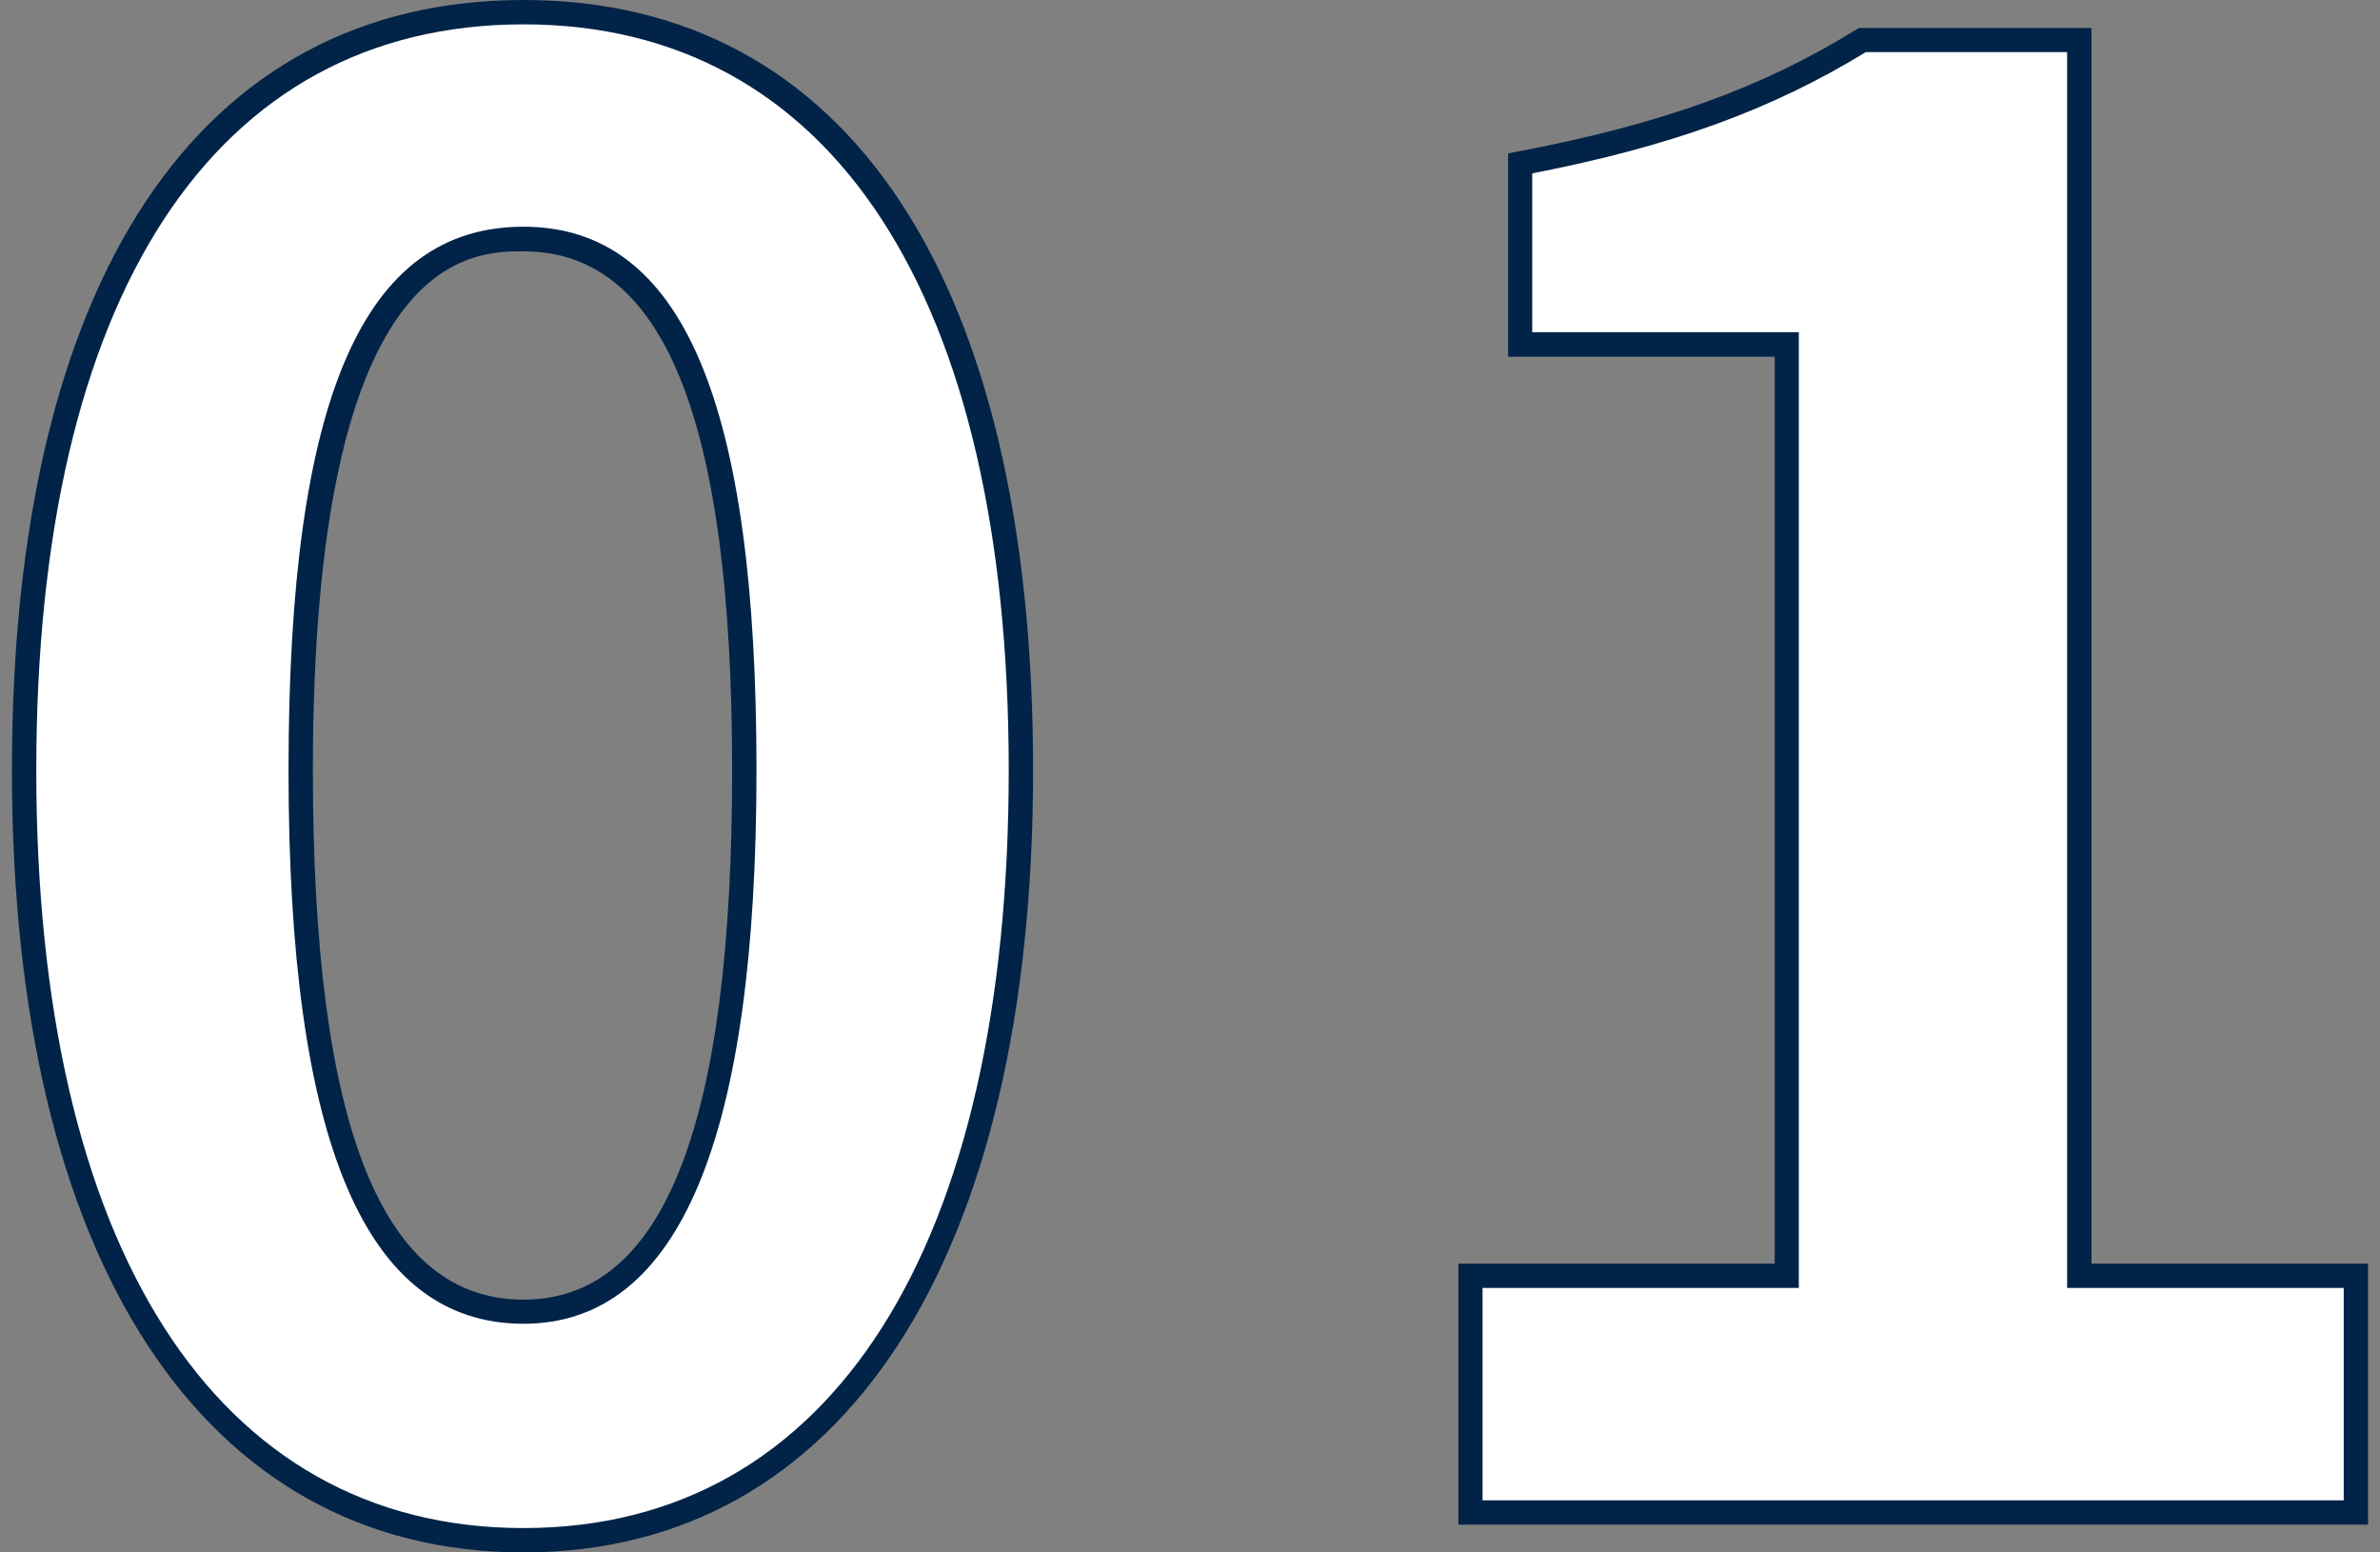
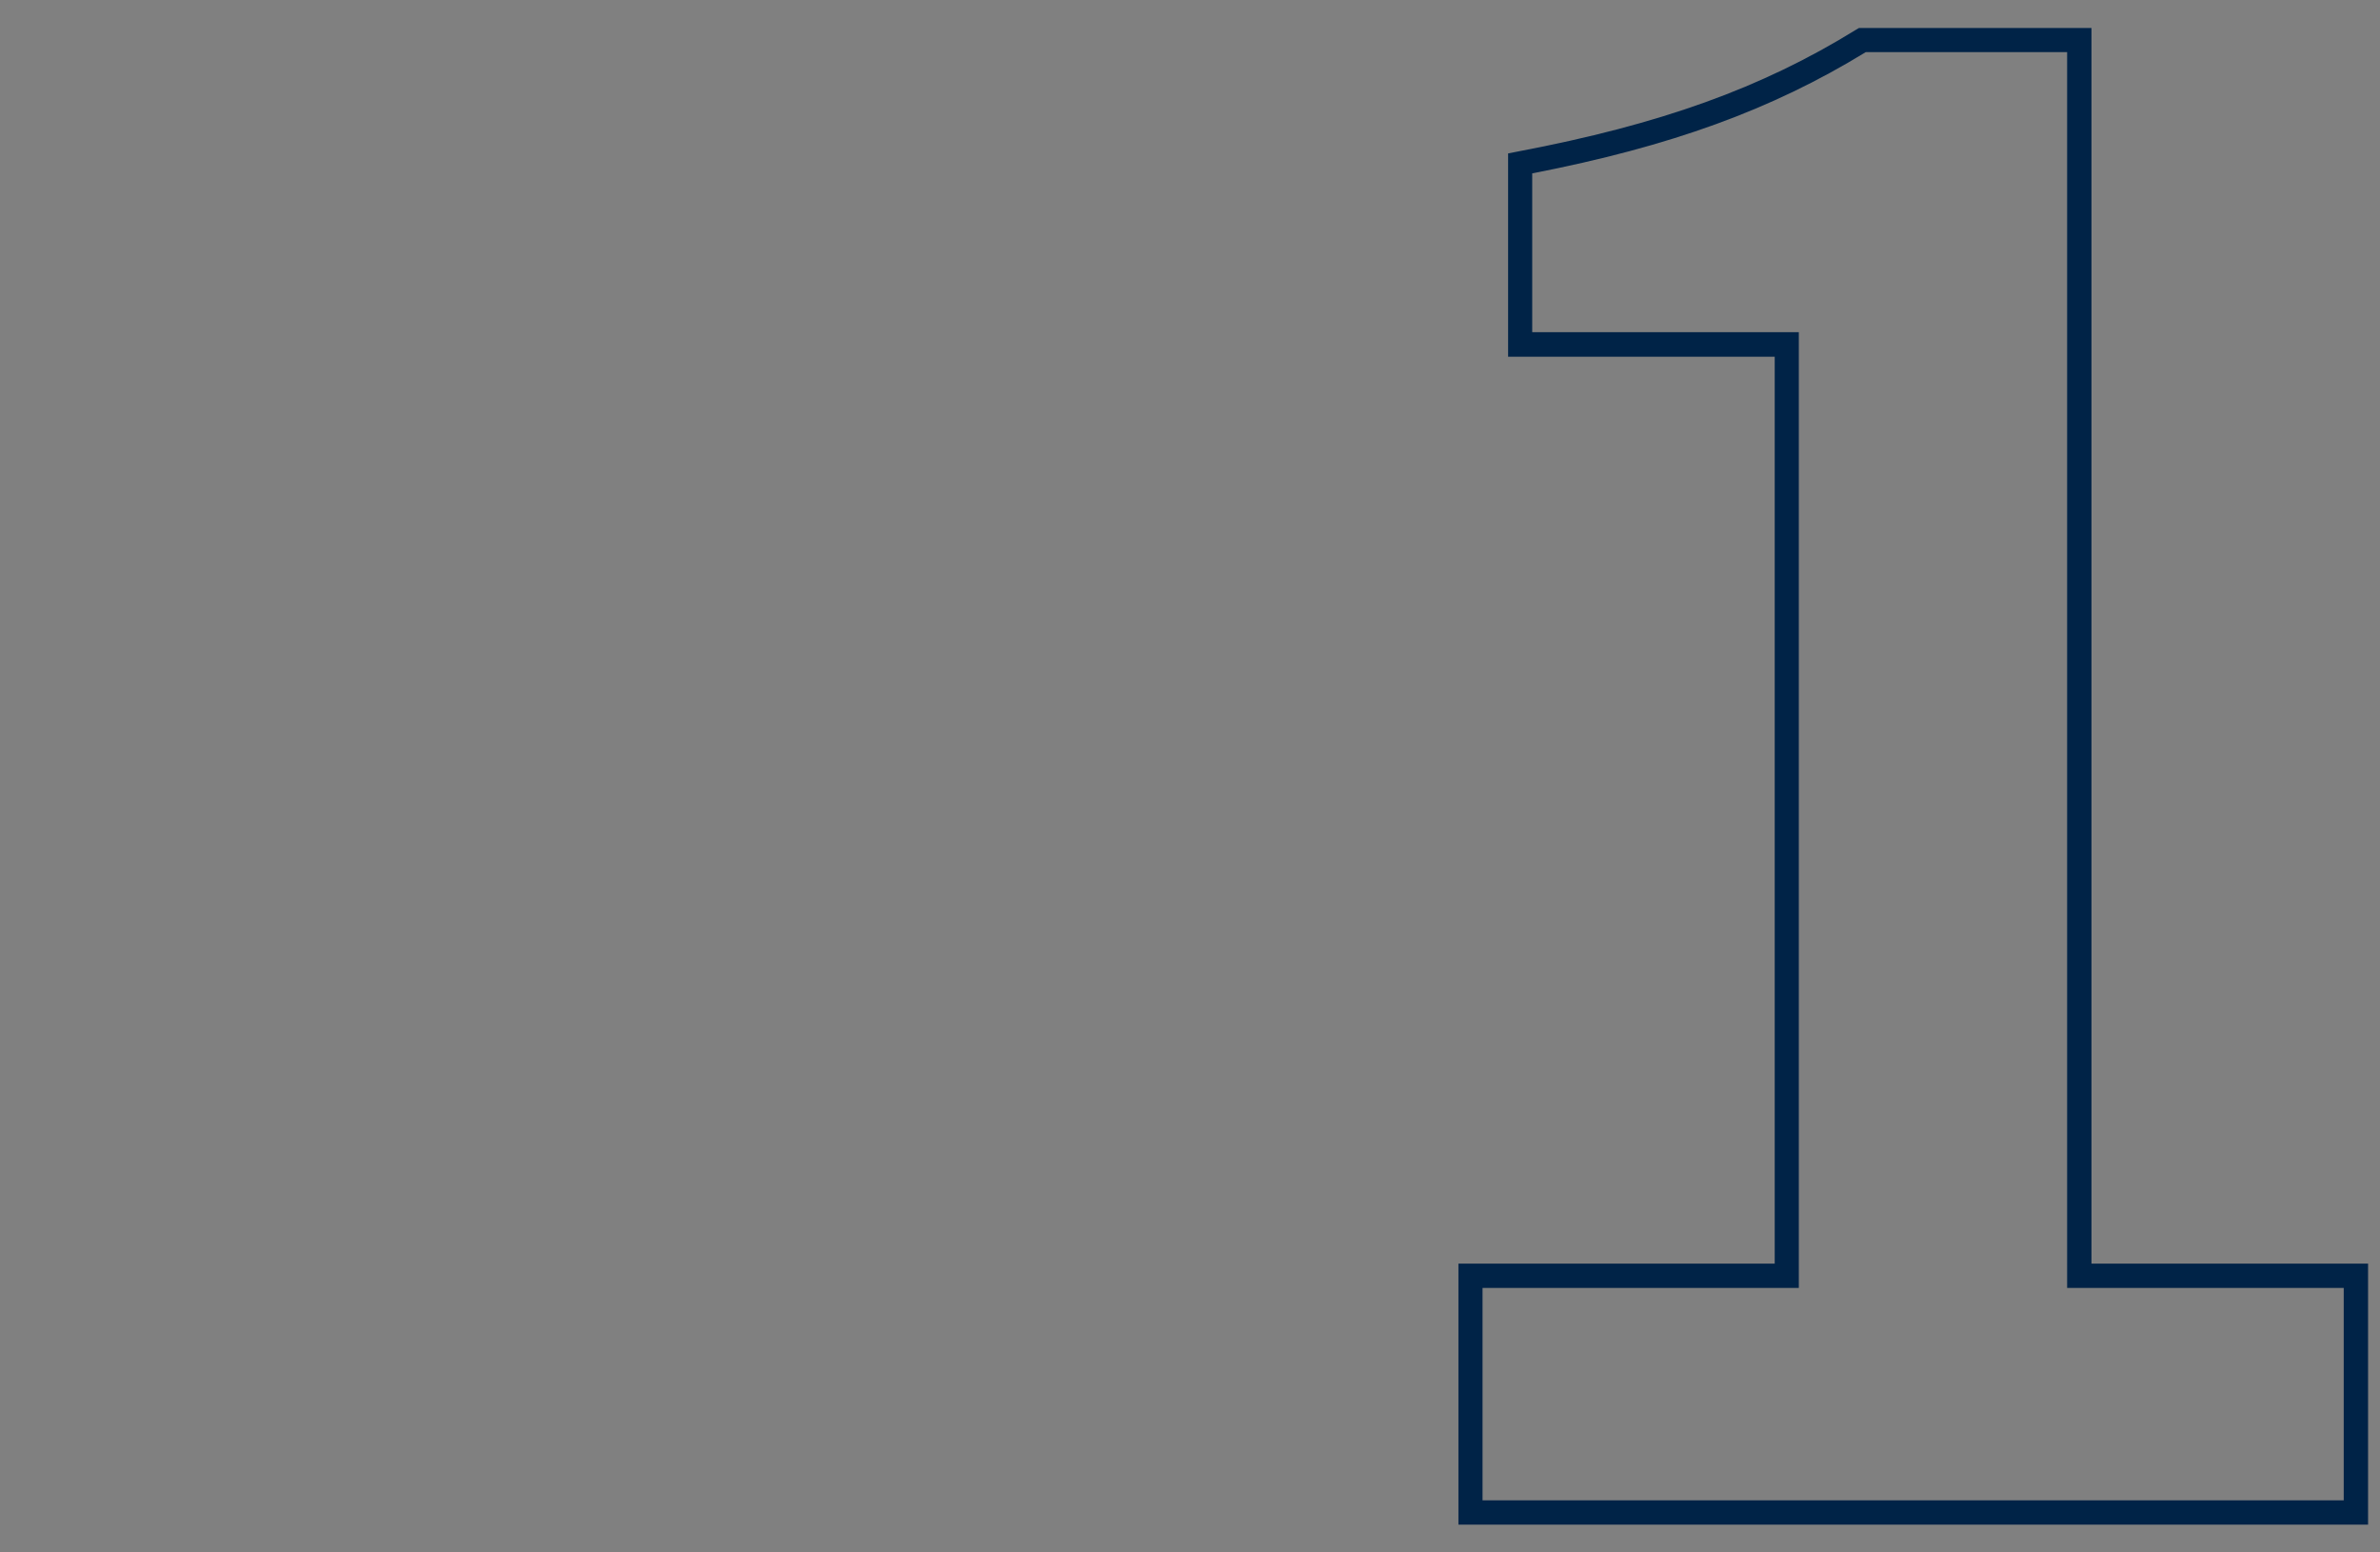
<svg xmlns="http://www.w3.org/2000/svg" id="_レイヤー_1" width="97.75" height="63.75" viewBox="0 0 97.75 63.75">
  <rect x="0" y="0" width="97.75" height="63.75" fill="#808080" stroke="none" />
  <defs>
    <style>.cls-1{fill:#002347;}.cls-2{fill:#fff;}</style>
  </defs>
  <g>
-     <path class="cls-2" d="M.99,31.63C.99,10.71,9.16,.5,21.5,.5s20.43,10.3,20.43,31.13-8.17,31.62-20.43,31.62S.99,52.47,.99,31.63Zm29.58,0c0-16.91-3.92-21.82-9.07-21.82s-9.15,4.9-9.15,21.82,3.92,22.23,9.15,22.23,9.07-5.23,9.07-22.23Z" />
-     <path class="cls-1" d="M21.5,63.75C8.34,63.75,.49,51.75,.49,31.63S8.15,0,21.5,0s20.93,11.53,20.93,31.63-7.82,32.12-20.93,32.12ZM21.5,1C8.78,1,1.49,12.17,1.49,31.63s7.29,31.12,20.01,31.12,19.93-11.63,19.93-31.12S34.16,1,21.5,1Zm0,53.36c-6.49,0-9.65-7.43-9.65-22.73s3.07-22.32,9.65-22.32,9.57,7.3,9.57,22.32-3.13,22.73-9.57,22.73Zm0-44.04c-2.14,0-8.65,0-8.65,21.32,0,14.62,2.83,21.73,8.65,21.73s8.57-7.31,8.57-21.73-2.8-21.32-8.57-21.32Z" />
-   </g>
+     </g>
  <g>
-     <path class="cls-2" d="M60.4,52.39h12.99V14.15h-10.95V6.71c6.05-1.14,10.21-2.7,14.05-5.07h8.91V52.39h11.36v9.72H60.4v-9.72Z" />
    <path class="cls-1" d="M97.26,62.61H59.9v-10.72h12.99V14.65h-10.95V6.3l.41-.08c5.84-1.11,10-2.6,13.88-5l.12-.07h9.55V51.89h11.36v10.72Zm-36.36-1h35.36v-8.72h-11.36V2.14h-8.27c-3.87,2.37-8,3.87-13.7,4.98v6.52h10.95V52.89h-12.99v8.72Z" />
  </g>
</svg>